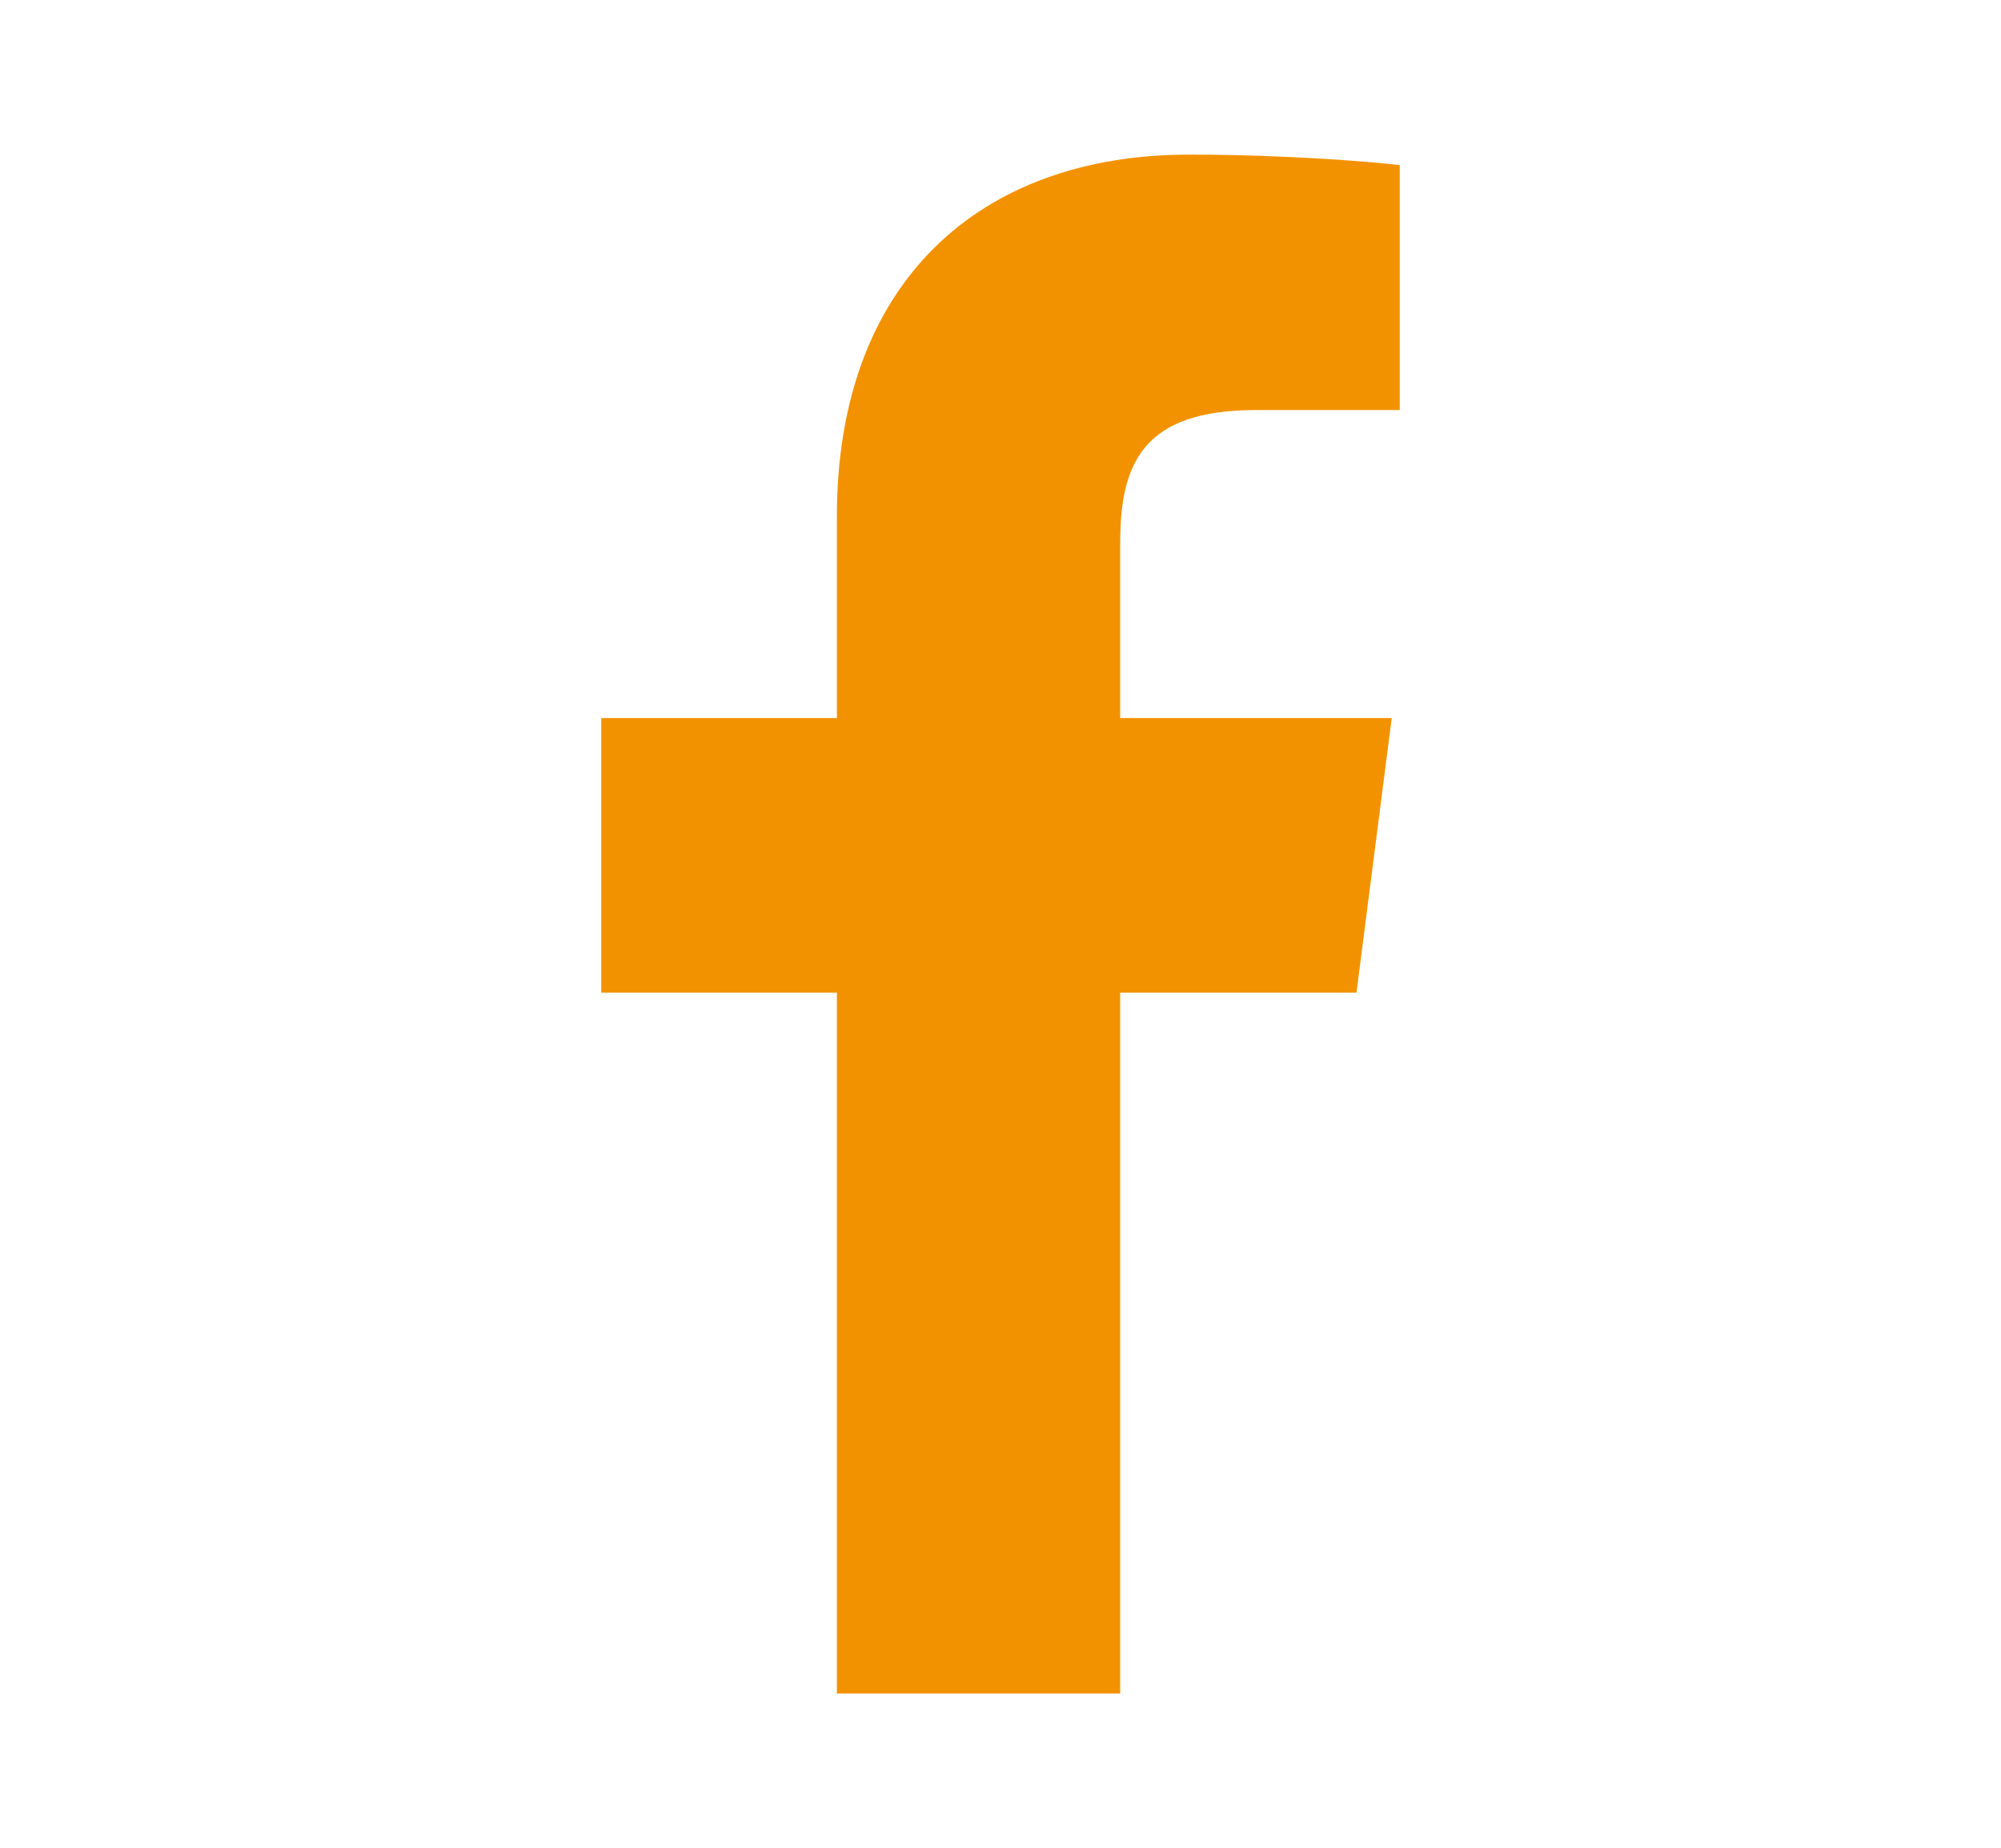
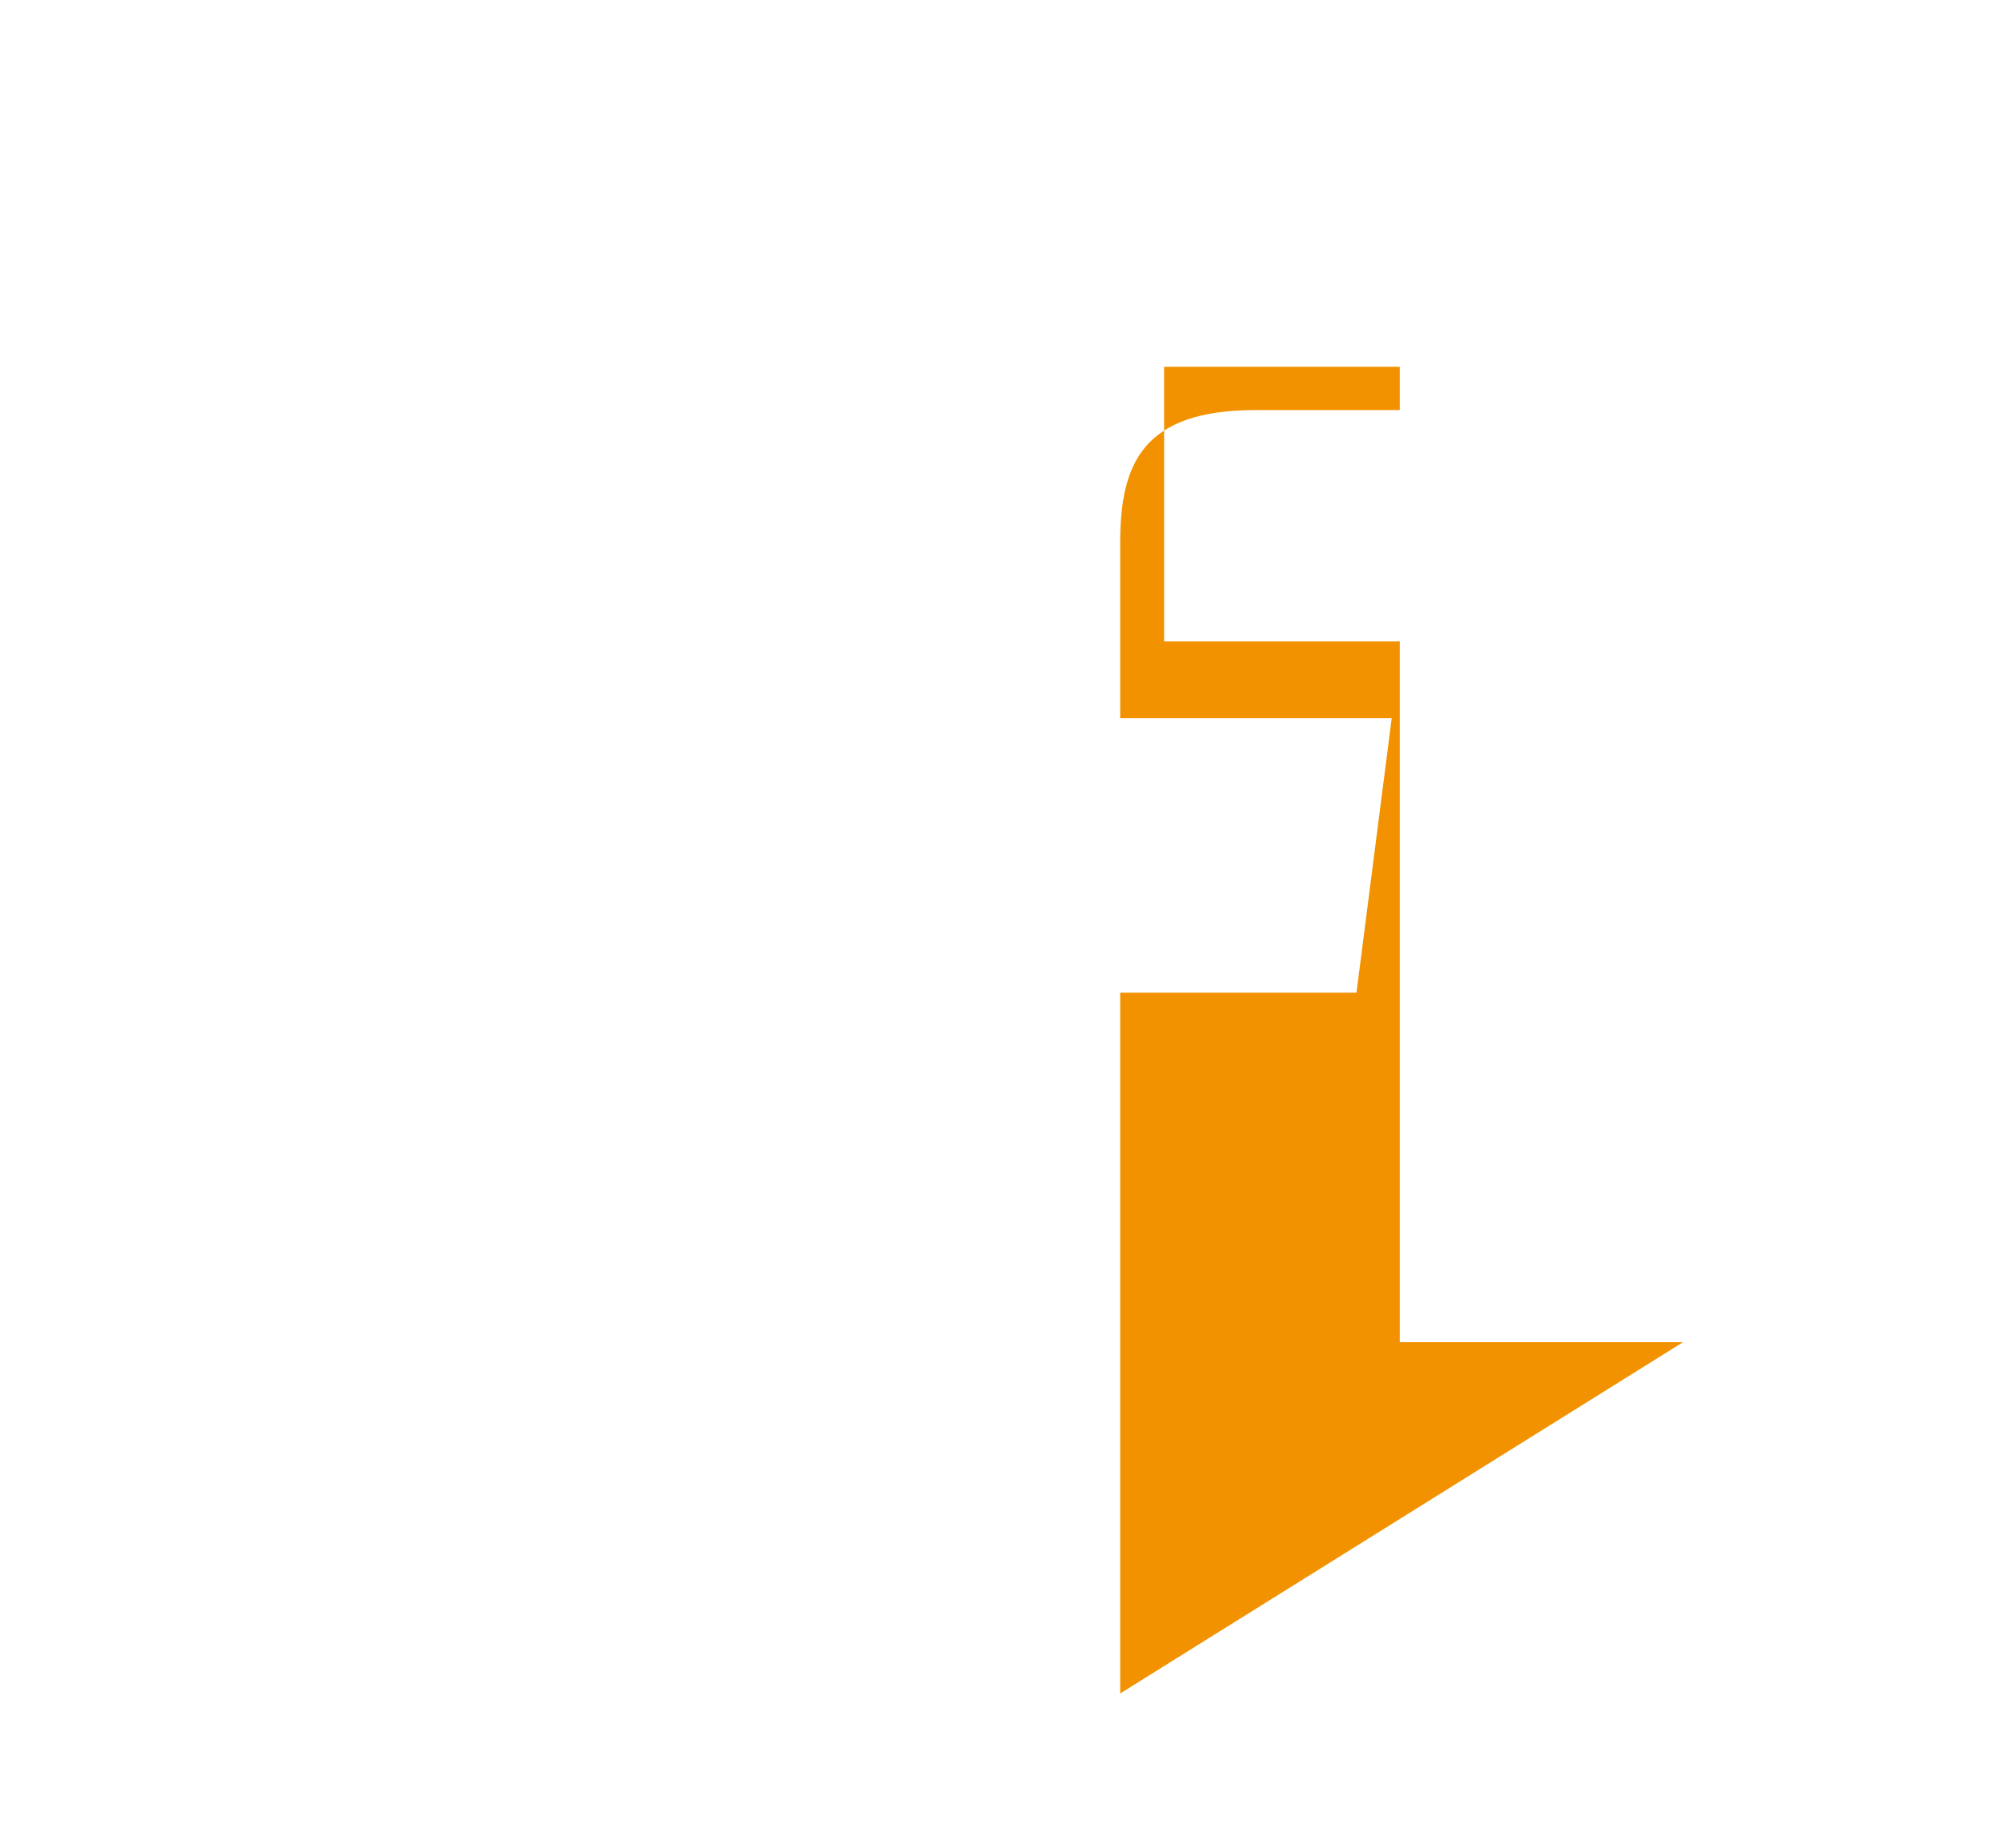
<svg xmlns="http://www.w3.org/2000/svg" id="Layer_1" viewBox="0 0 32.35 29.88">
  <defs>
    <style>.cls-1{fill:#f39200;}</style>
  </defs>
-   <path id="f" class="cls-1" d="M18.11,27.38v-11.33h3.82l.57-4.44h-4.39v-2.83c0-1.28,.36-2.15,2.19-2.15h2.33V2.67c-.41-.05-1.8-.17-3.41-.17-3.38,0-5.69,2.06-5.69,5.85v3.26h-3.81v4.44h3.81v11.33h4.58Z" />
+   <path id="f" class="cls-1" d="M18.11,27.38v-11.33h3.82l.57-4.44h-4.39v-2.83c0-1.28,.36-2.15,2.19-2.15h2.33V2.67v3.26h-3.81v4.44h3.81v11.33h4.58Z" />
</svg>